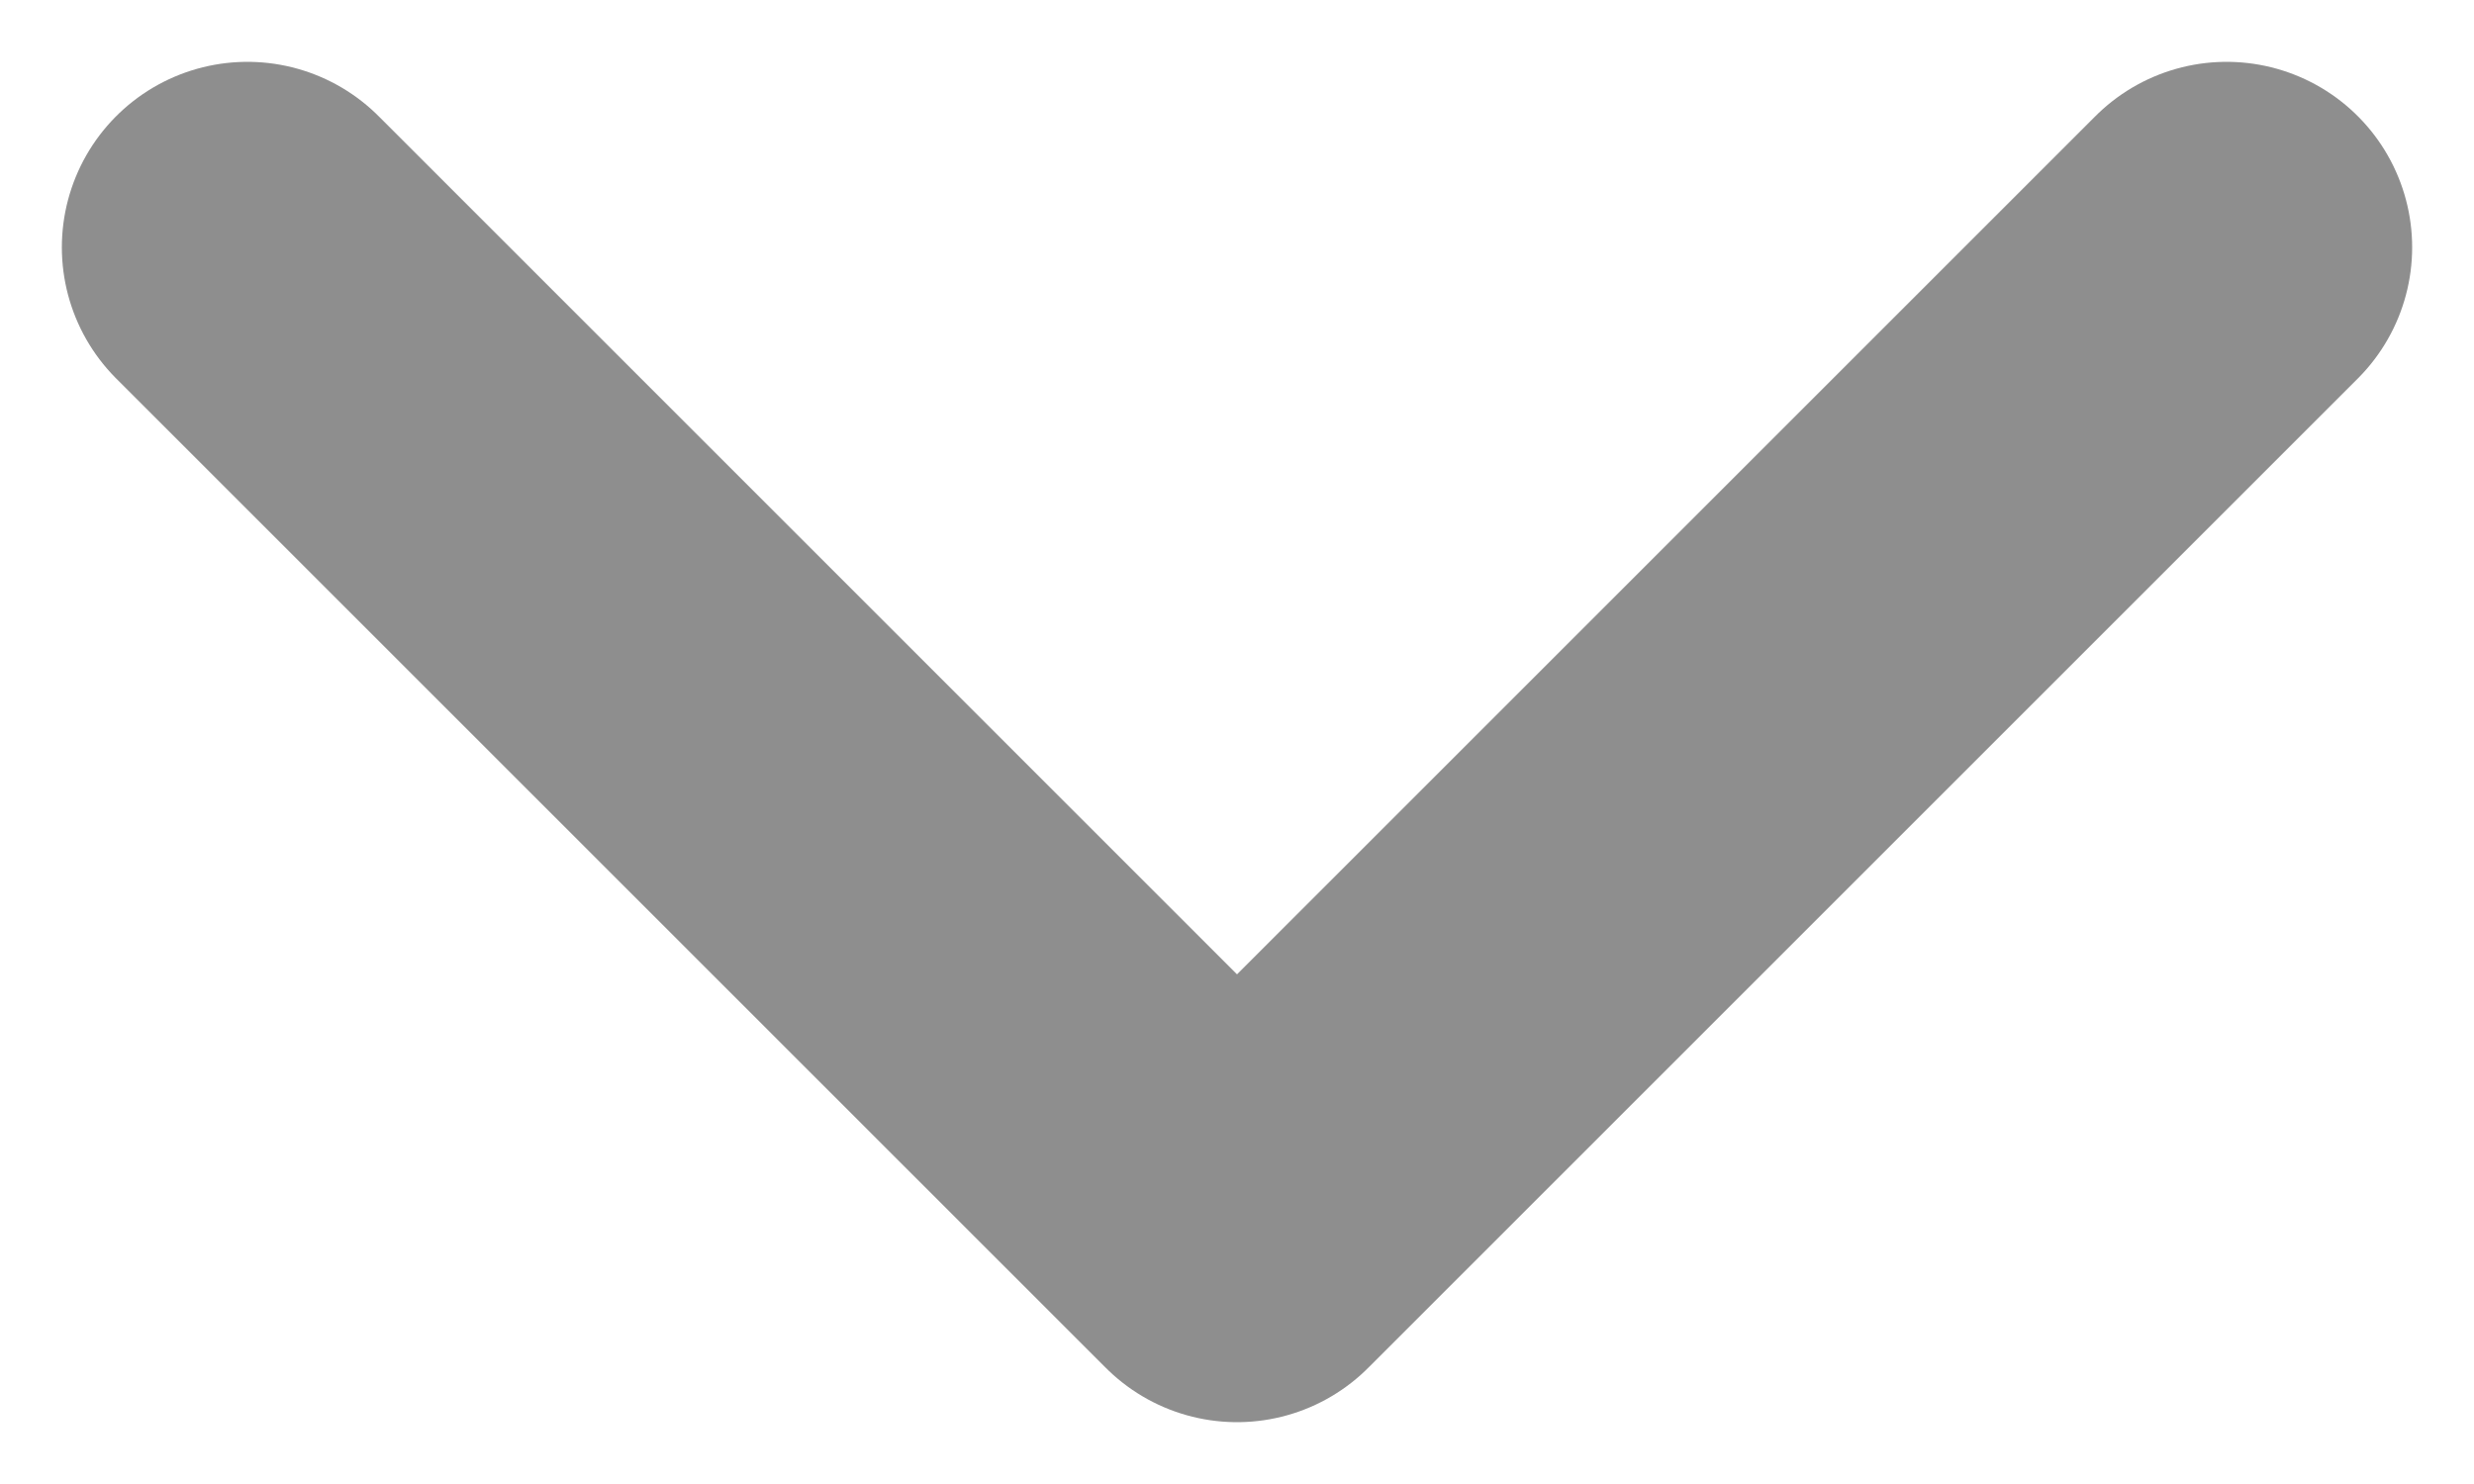
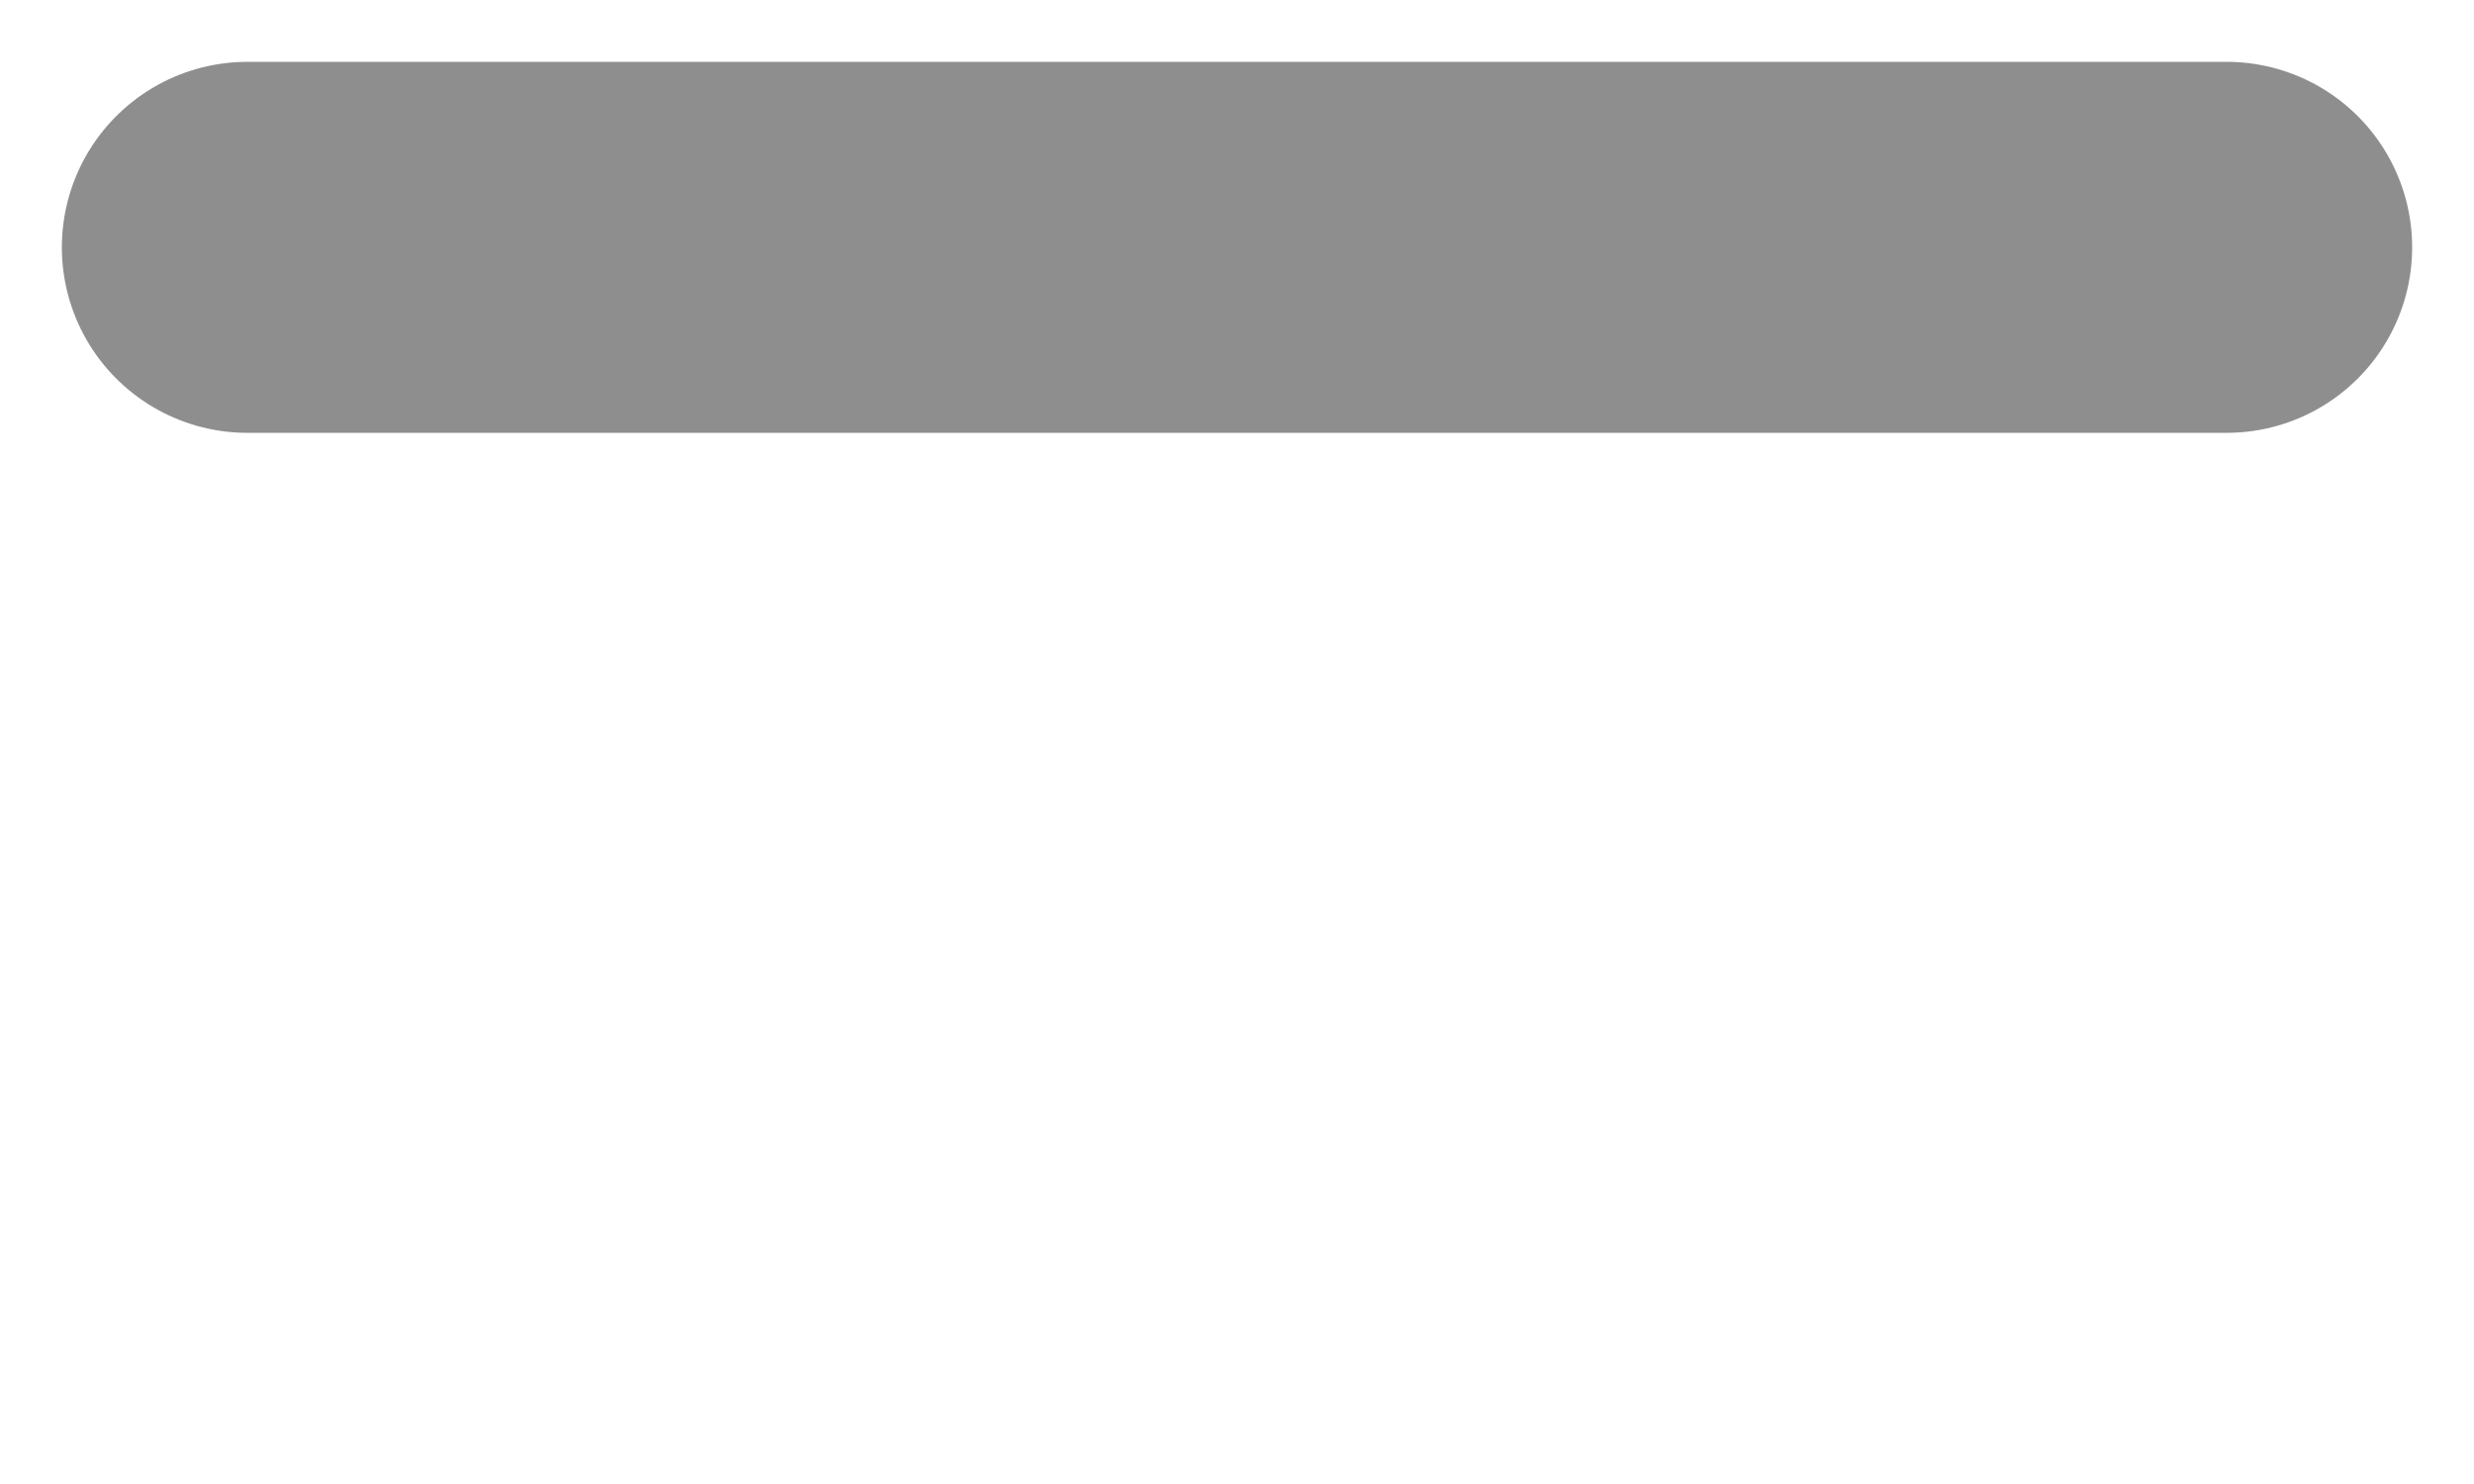
<svg xmlns="http://www.w3.org/2000/svg" width="10" height="6" viewBox="0 0 10 6" fill="none">
-   <path d="M1 1L5 5L9 1" stroke="#8E8E8E" stroke-width="1.5" stroke-linecap="round" stroke-linejoin="round" />
+   <path d="M1 1L9 1" stroke="#8E8E8E" stroke-width="1.5" stroke-linecap="round" stroke-linejoin="round" />
</svg>